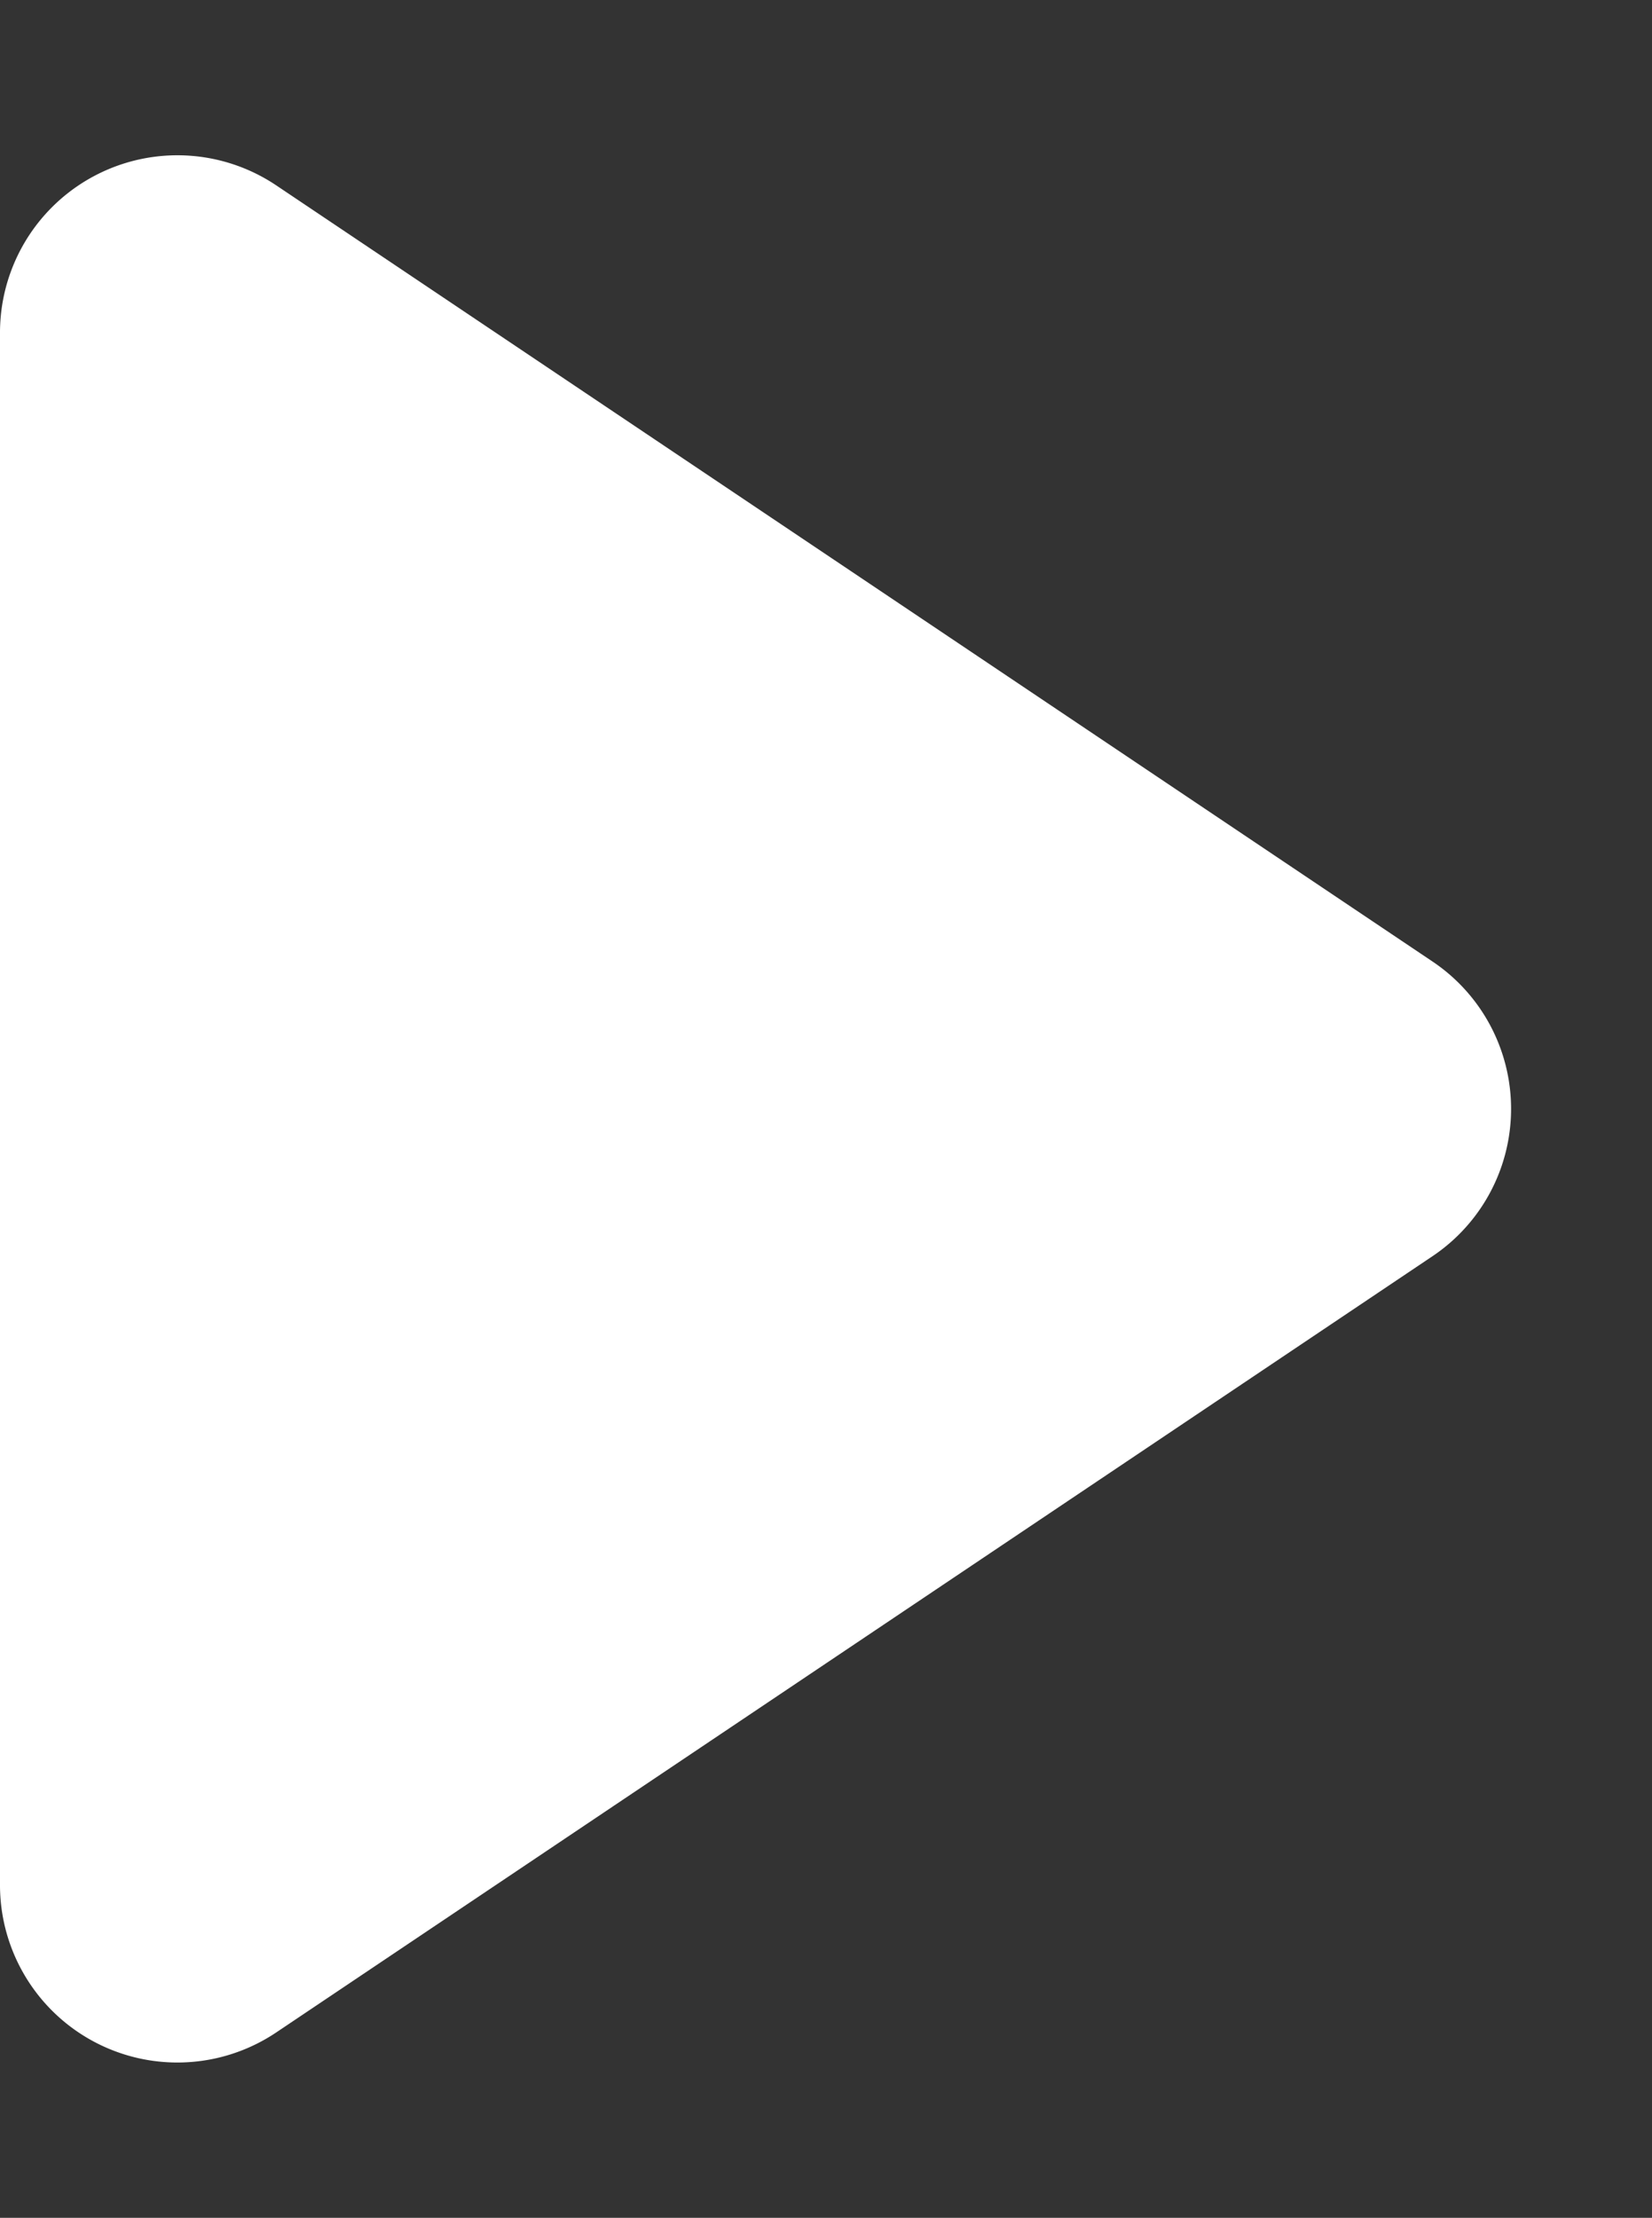
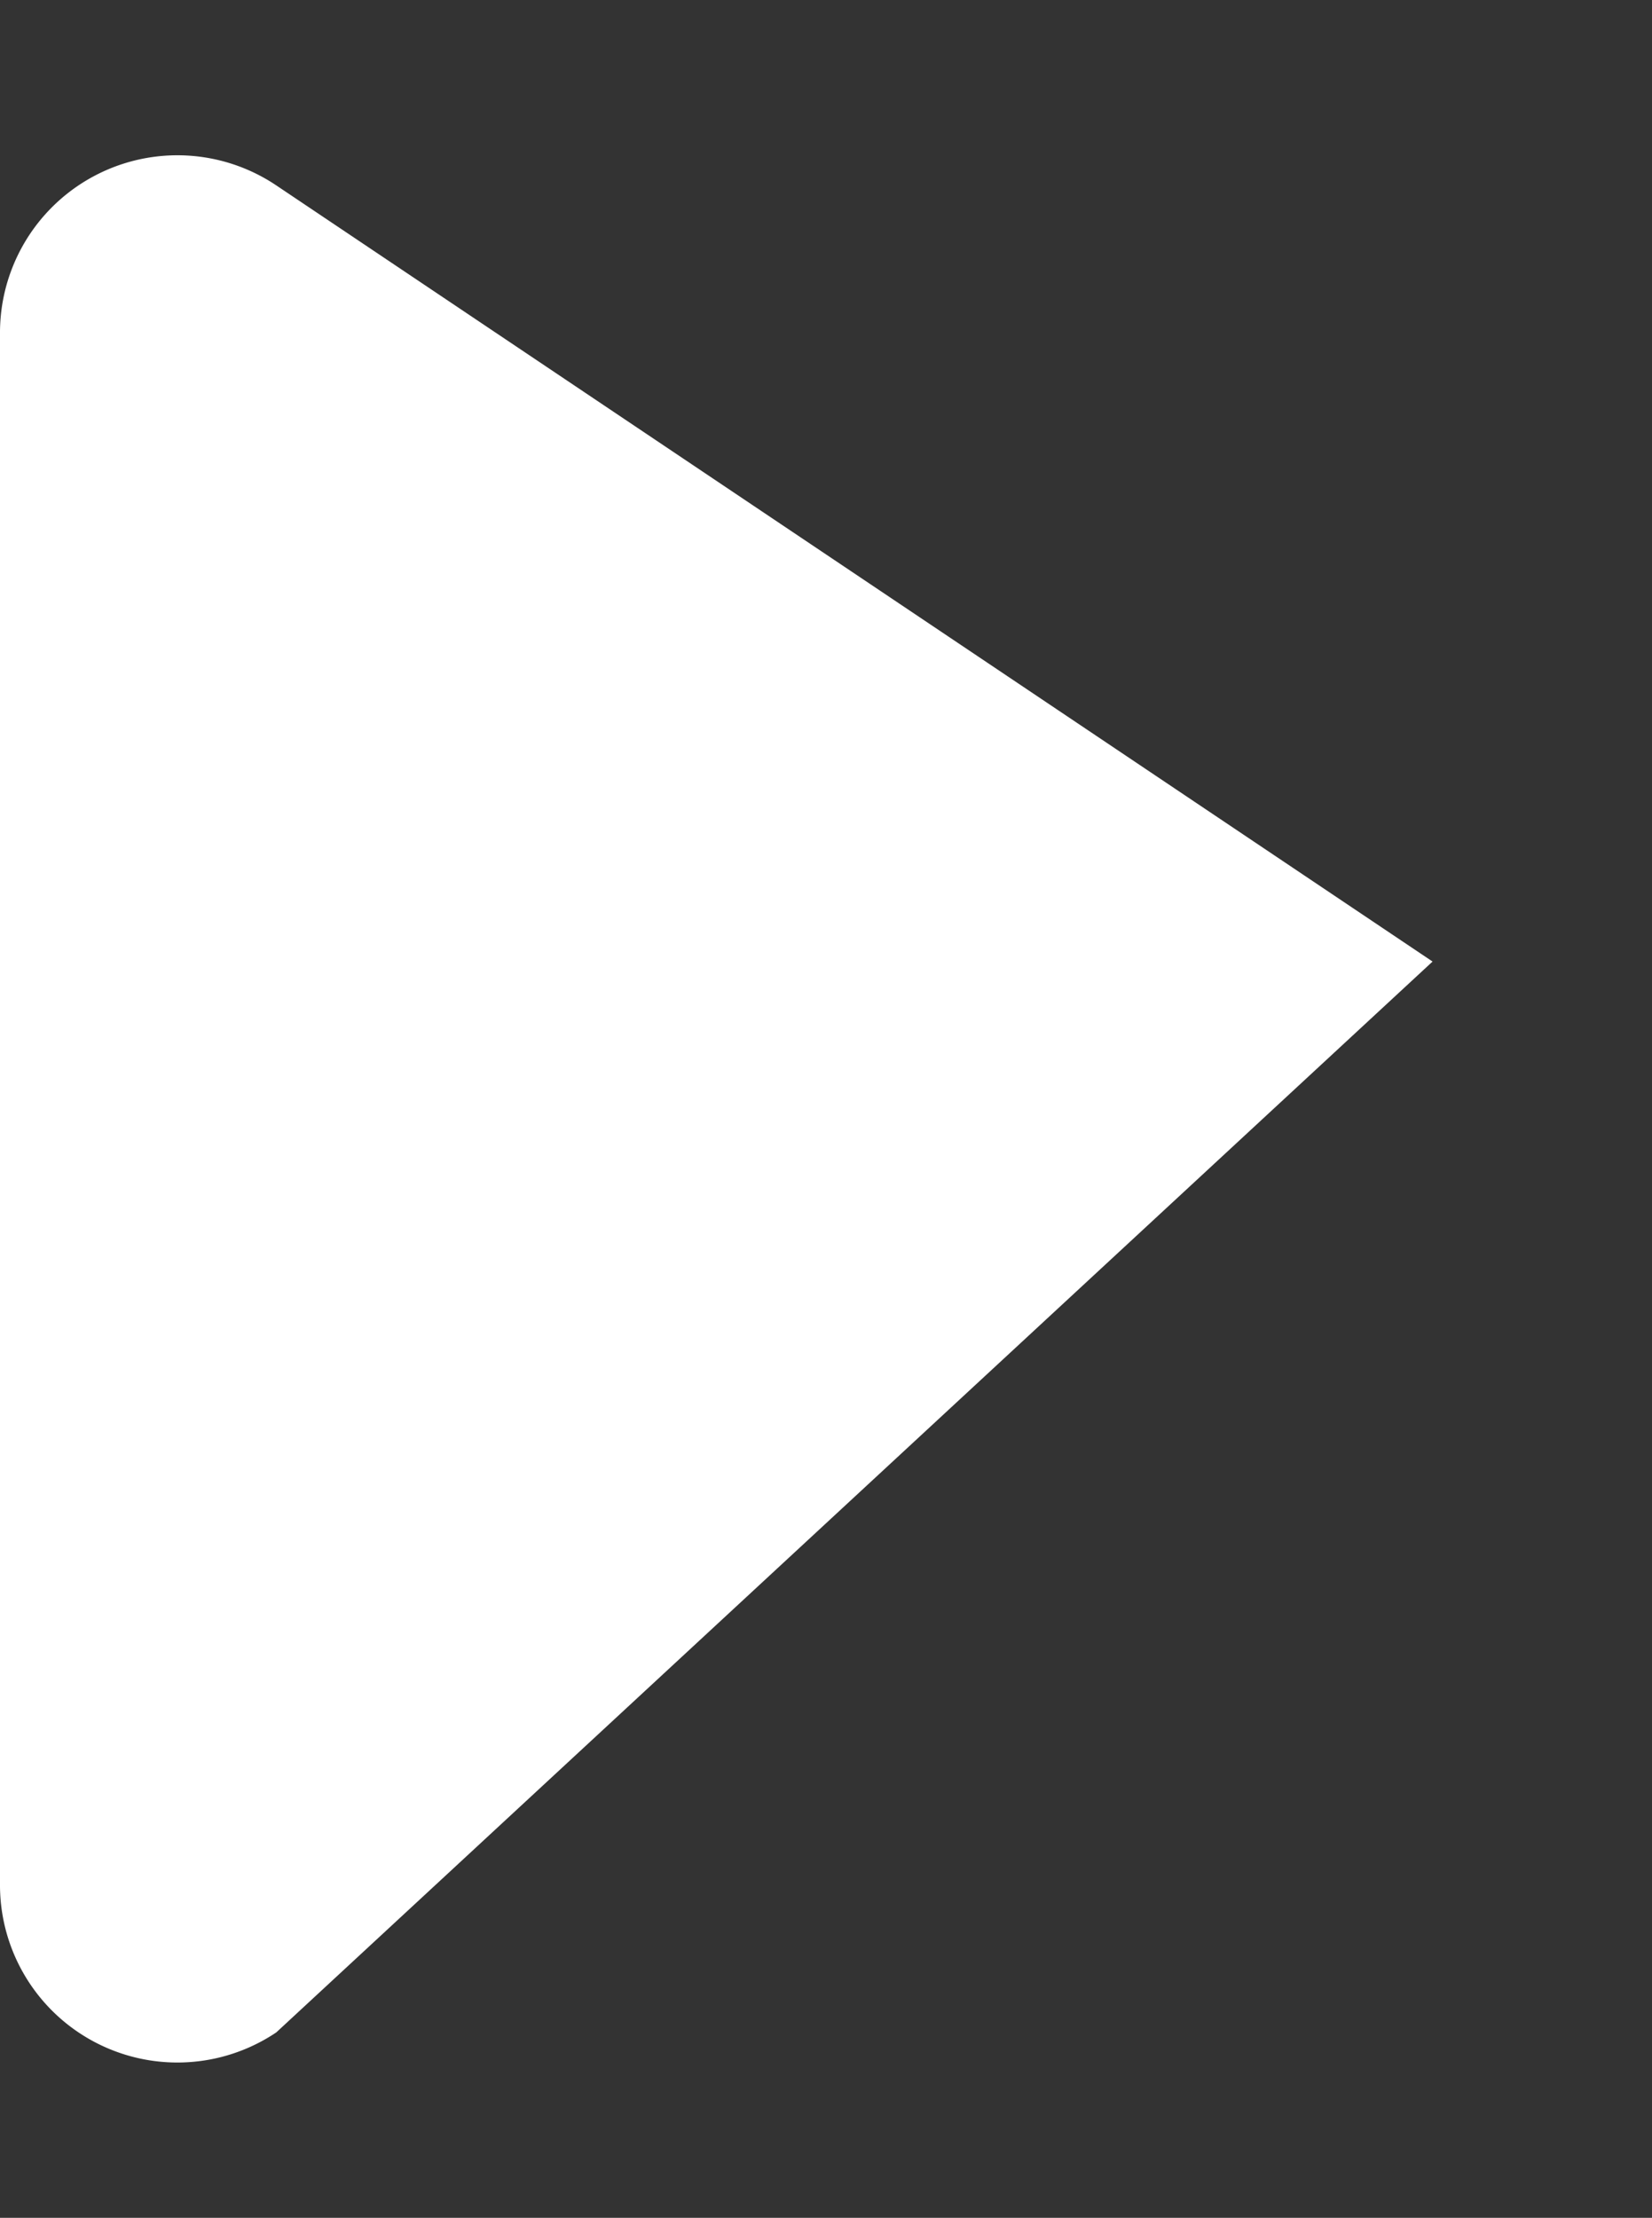
<svg xmlns="http://www.w3.org/2000/svg" width="18.625" height="25" viewBox="0 0 18.625 25">
  <rect x="0" y="0" width="18.625" height="25" fill="#333333" stroke="none" />
-   <path d="M10.839,2.474a2,2,0,0,1,3.321,0L22.91,15.51a2,2,0,0,1-1.661,3.115H3.751A2,2,0,0,1,2.09,15.51Z" transform="translate(18.625) rotate(90)" fill="#fff" />
+   <path d="M10.839,2.474L22.91,15.51a2,2,0,0,1-1.661,3.115H3.751A2,2,0,0,1,2.09,15.51Z" transform="translate(18.625) rotate(90)" fill="#fff" />
</svg>